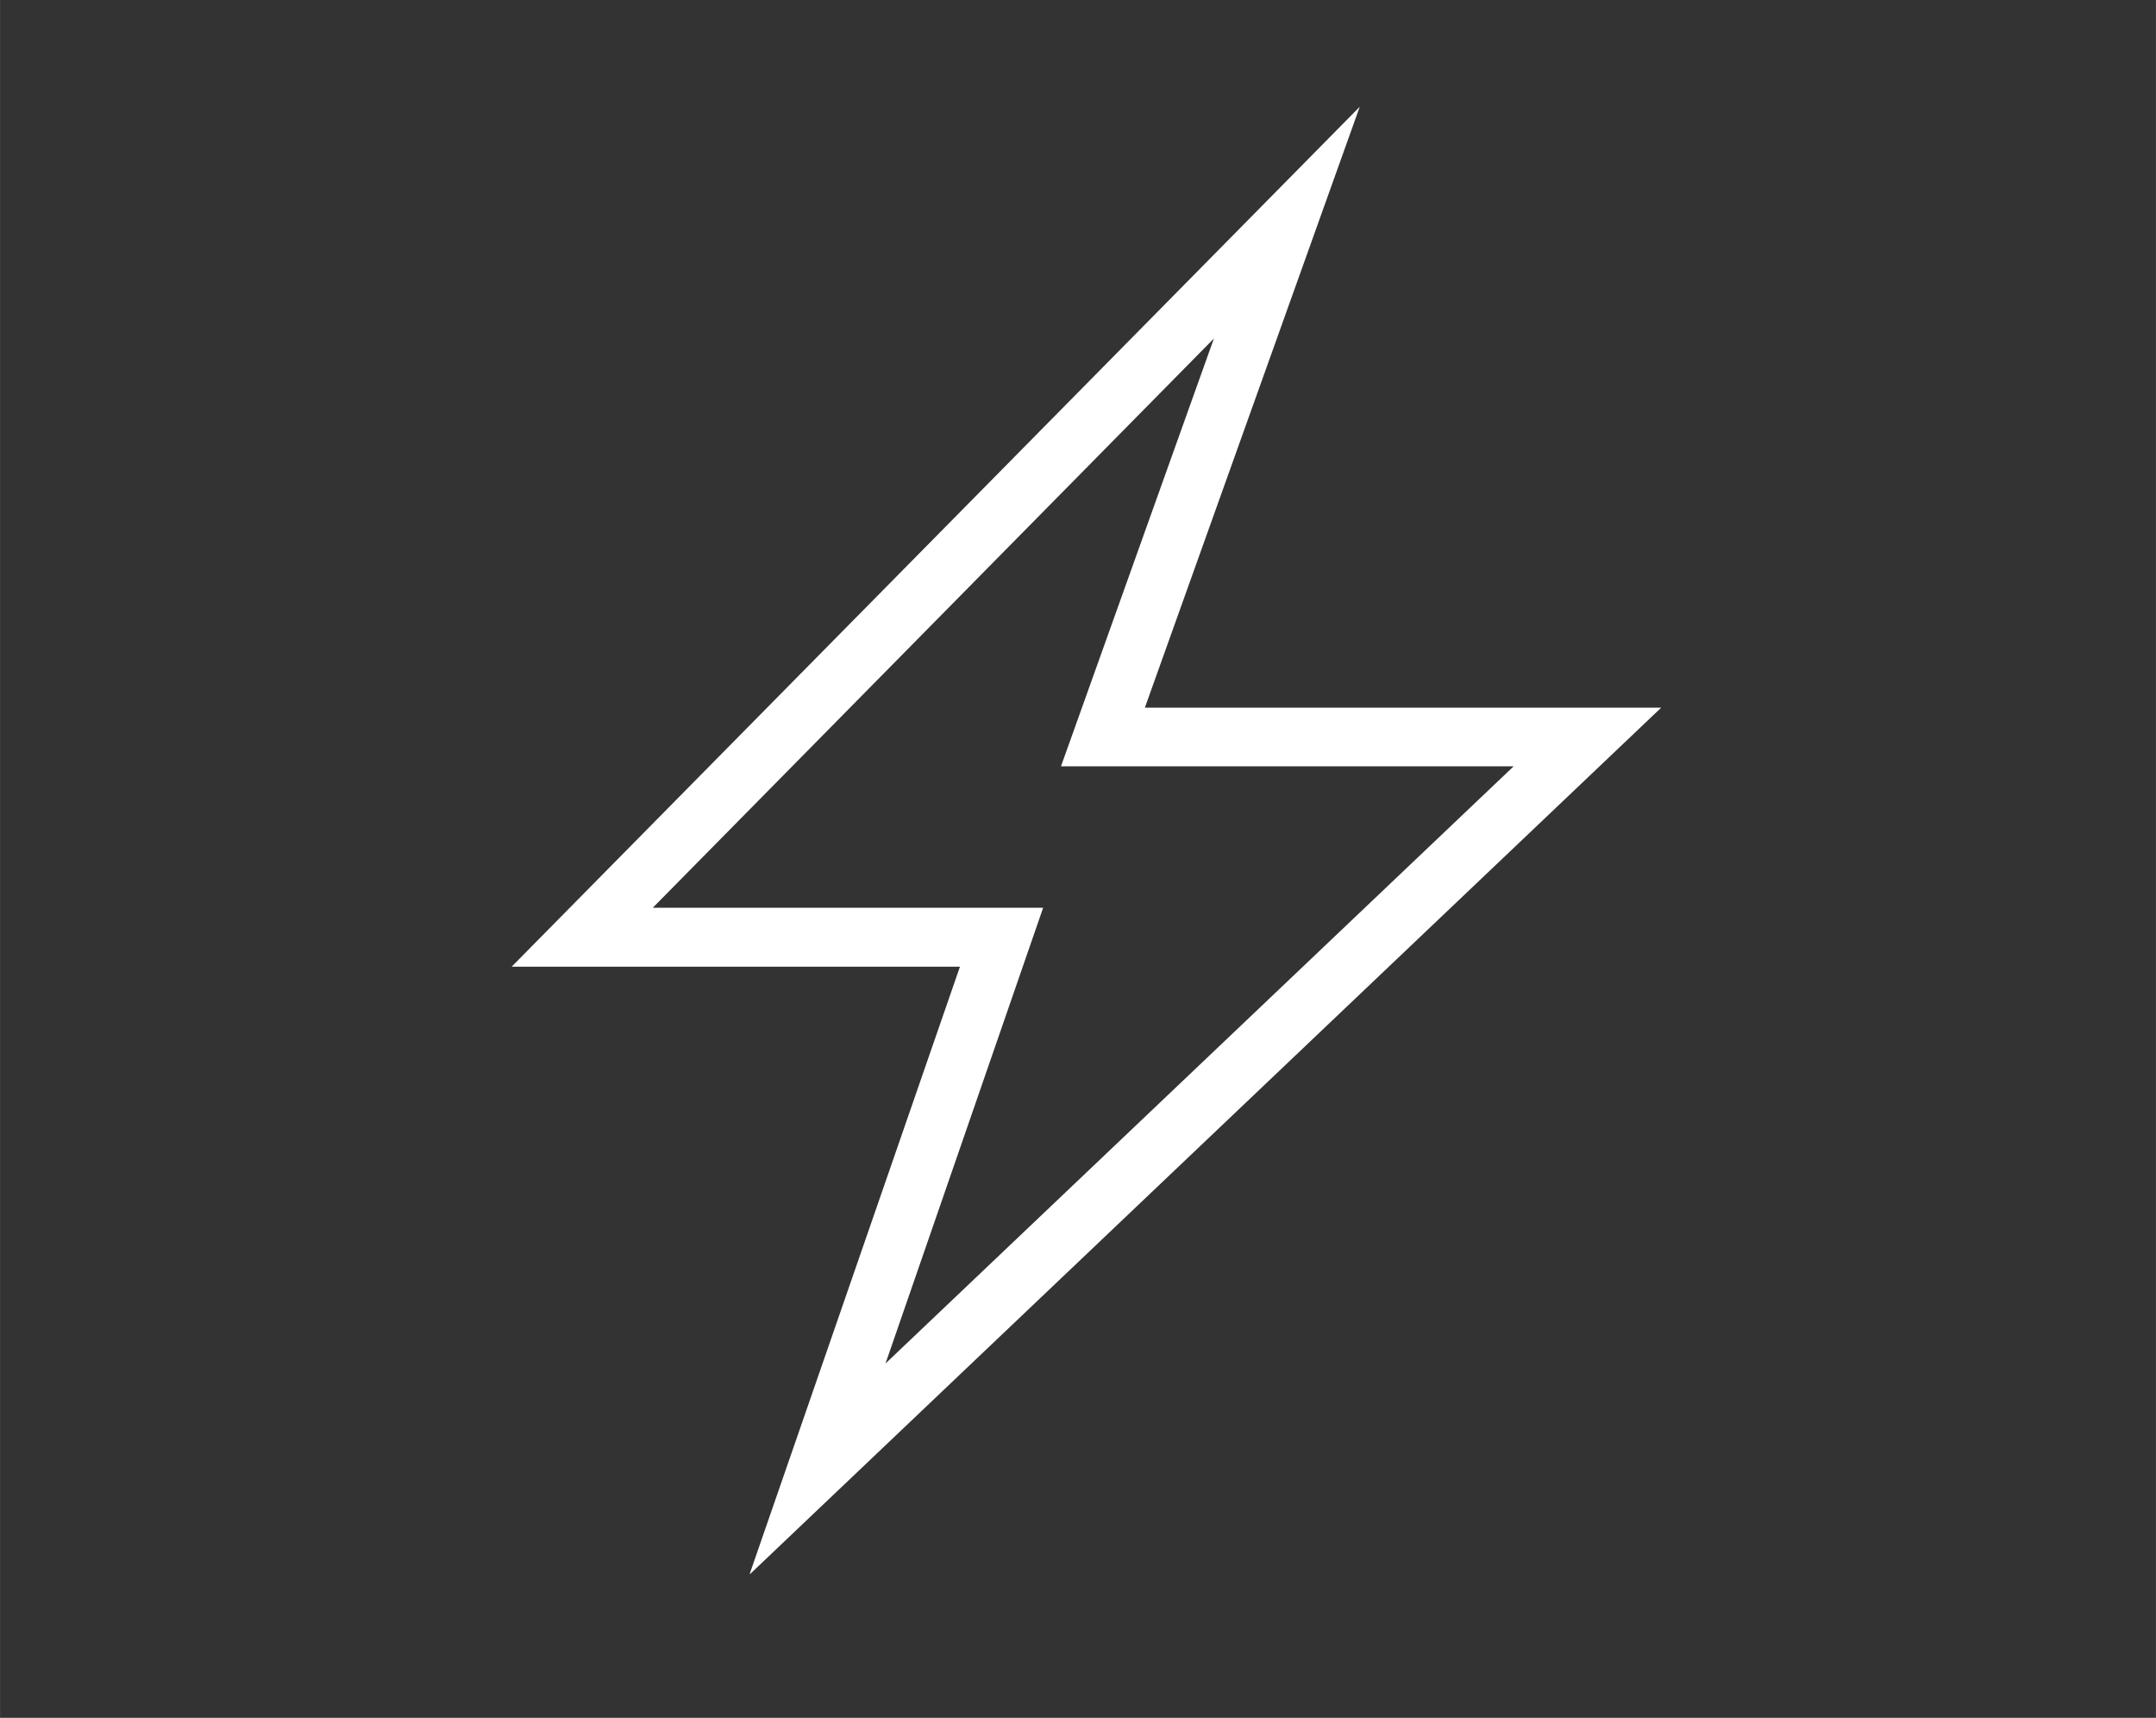
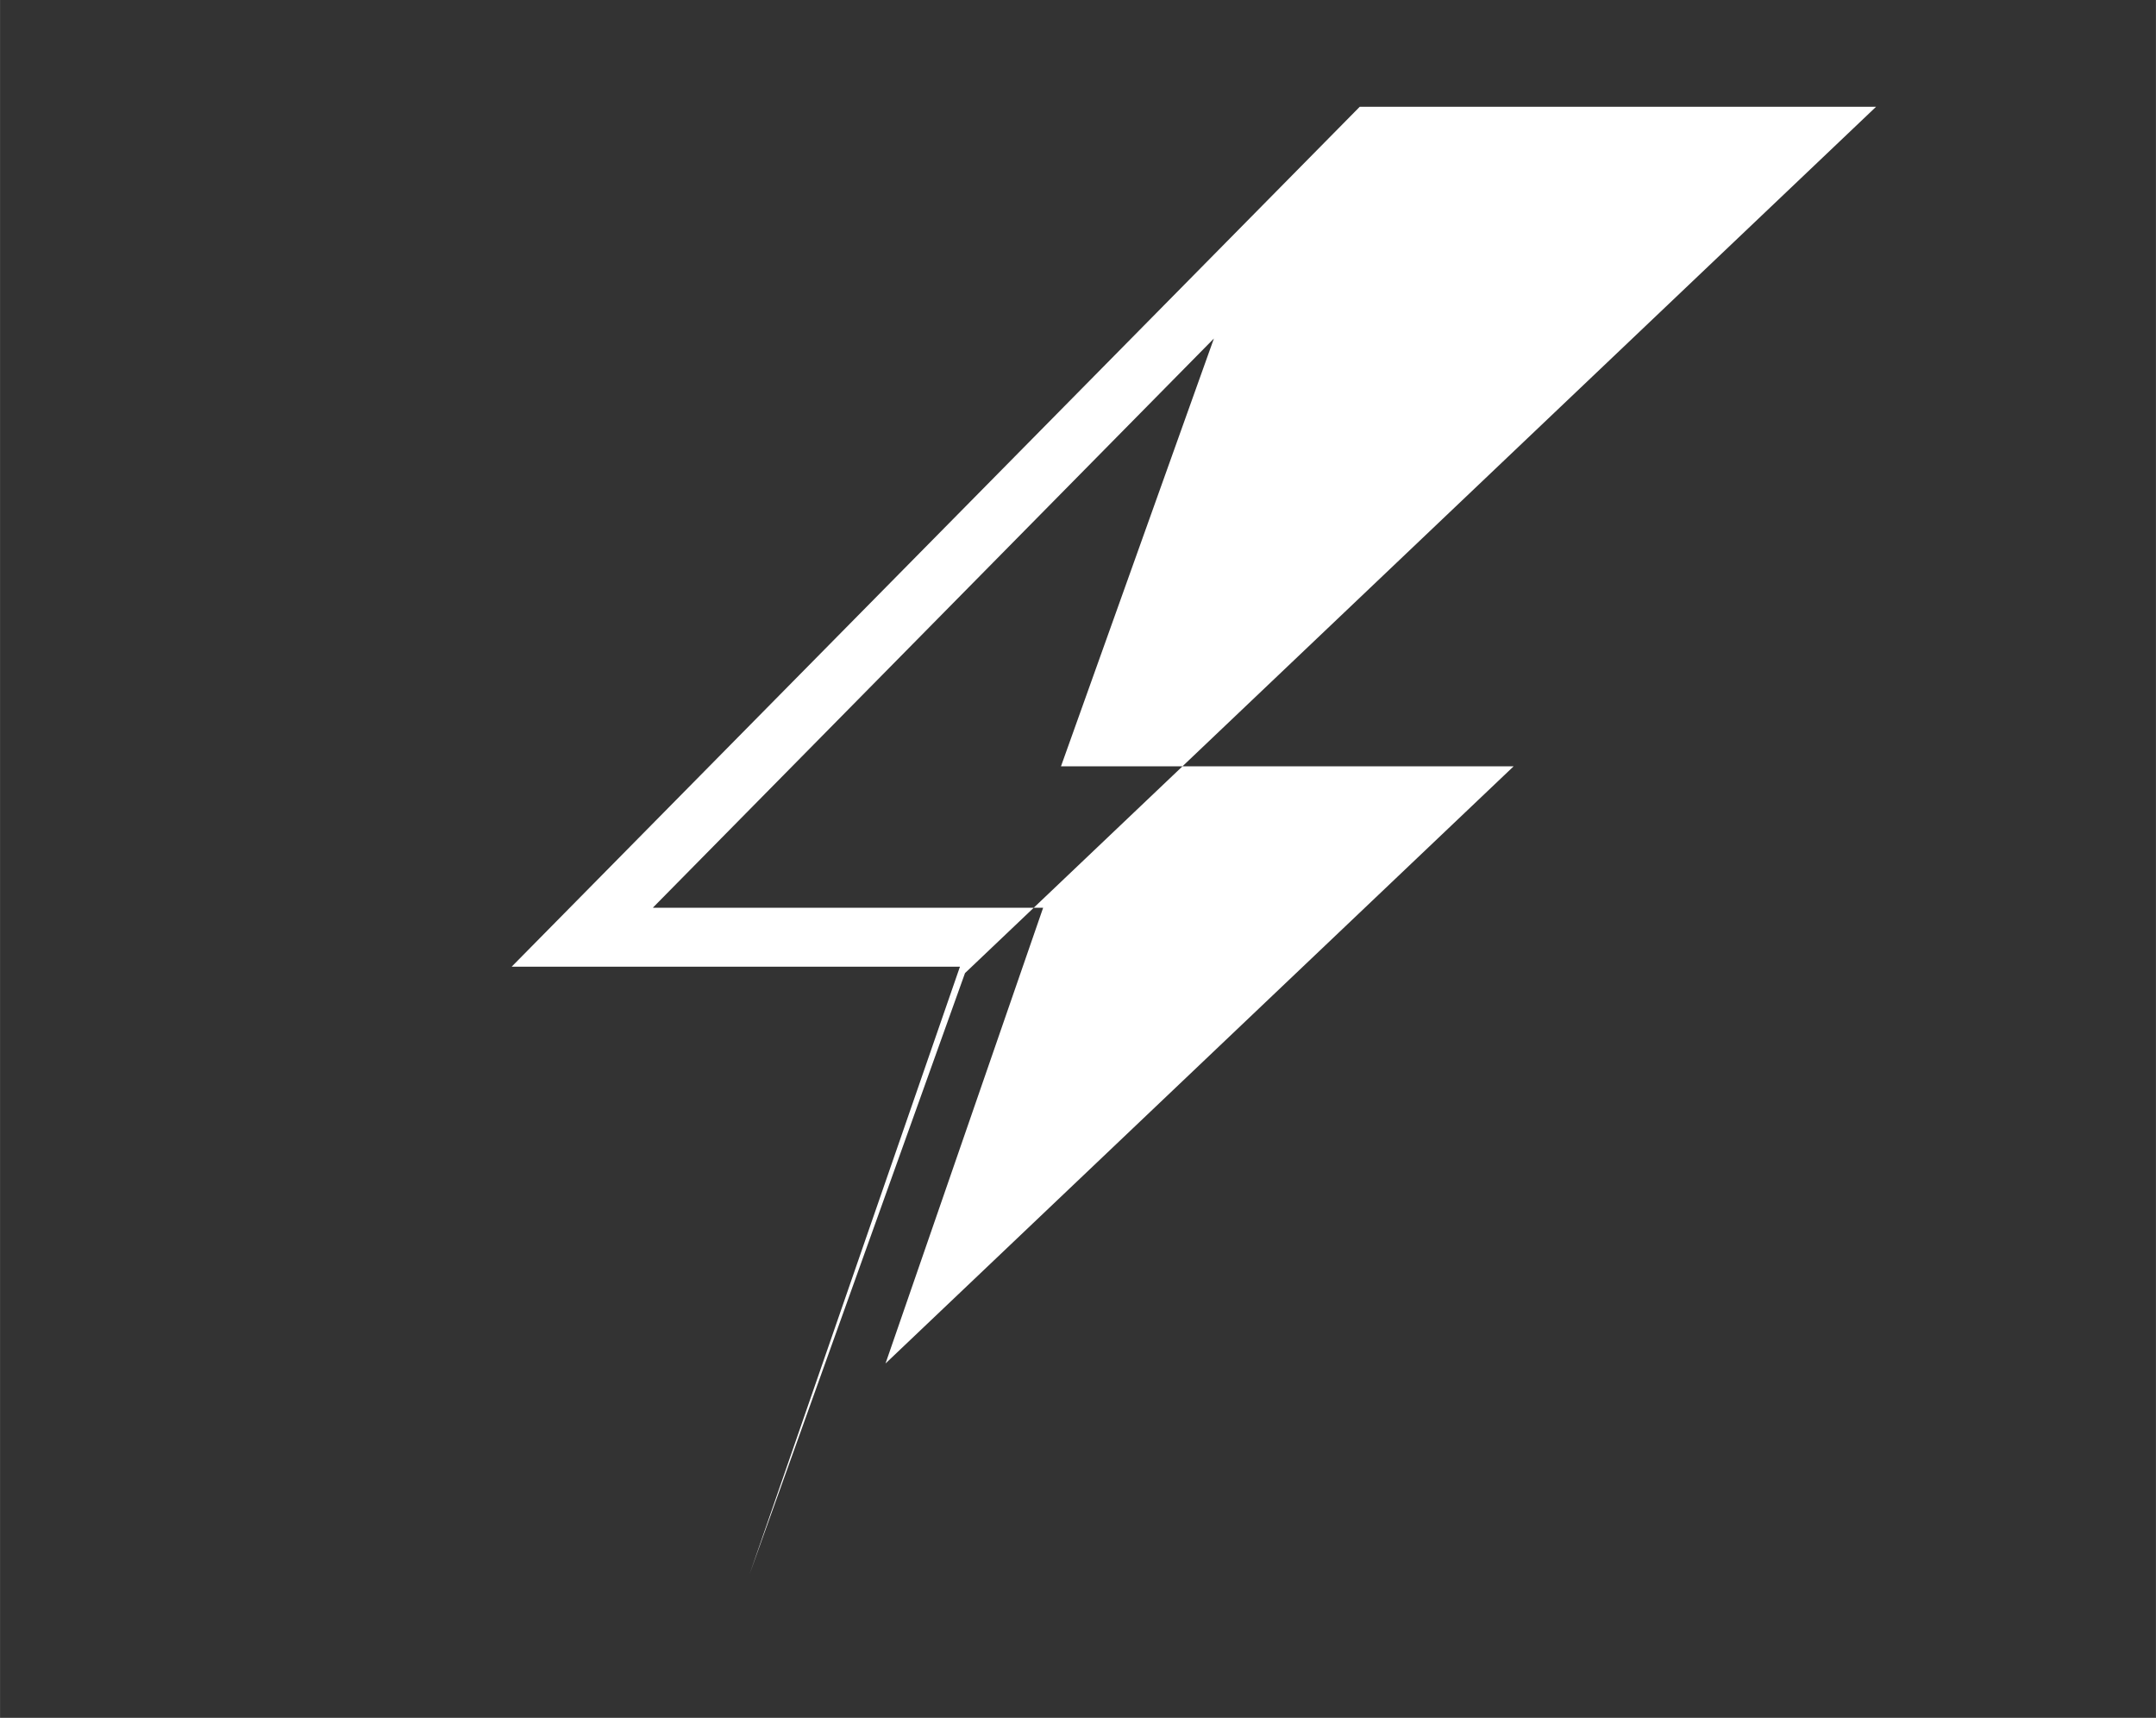
<svg xmlns="http://www.w3.org/2000/svg" id="Vrstva_1" width="22.58mm" height="17.99mm" version="1.1" viewBox="0 0 64.01 51">
  <rect x="0" y="0" width="64.01" height="51" fill="#333333" stroke="none" />
-   <path d="M22.26,46.72l6.24-18.02h-13.31L40.37,3.17l-6.38,17.84h15.33l-27.05,25.72h0ZM19.39,26.95h11.58l-4.68,13.53,18.65-17.73h-13.44l4.54-12.7s-16.65,16.89-16.65,16.89Z" fill="#fff" />
+   <path d="M22.26,46.72l6.24-18.02h-13.31L40.37,3.17h15.33l-27.05,25.72h0ZM19.39,26.95h11.58l-4.68,13.53,18.65-17.73h-13.44l4.54-12.7s-16.65,16.89-16.65,16.89Z" fill="#fff" />
</svg>